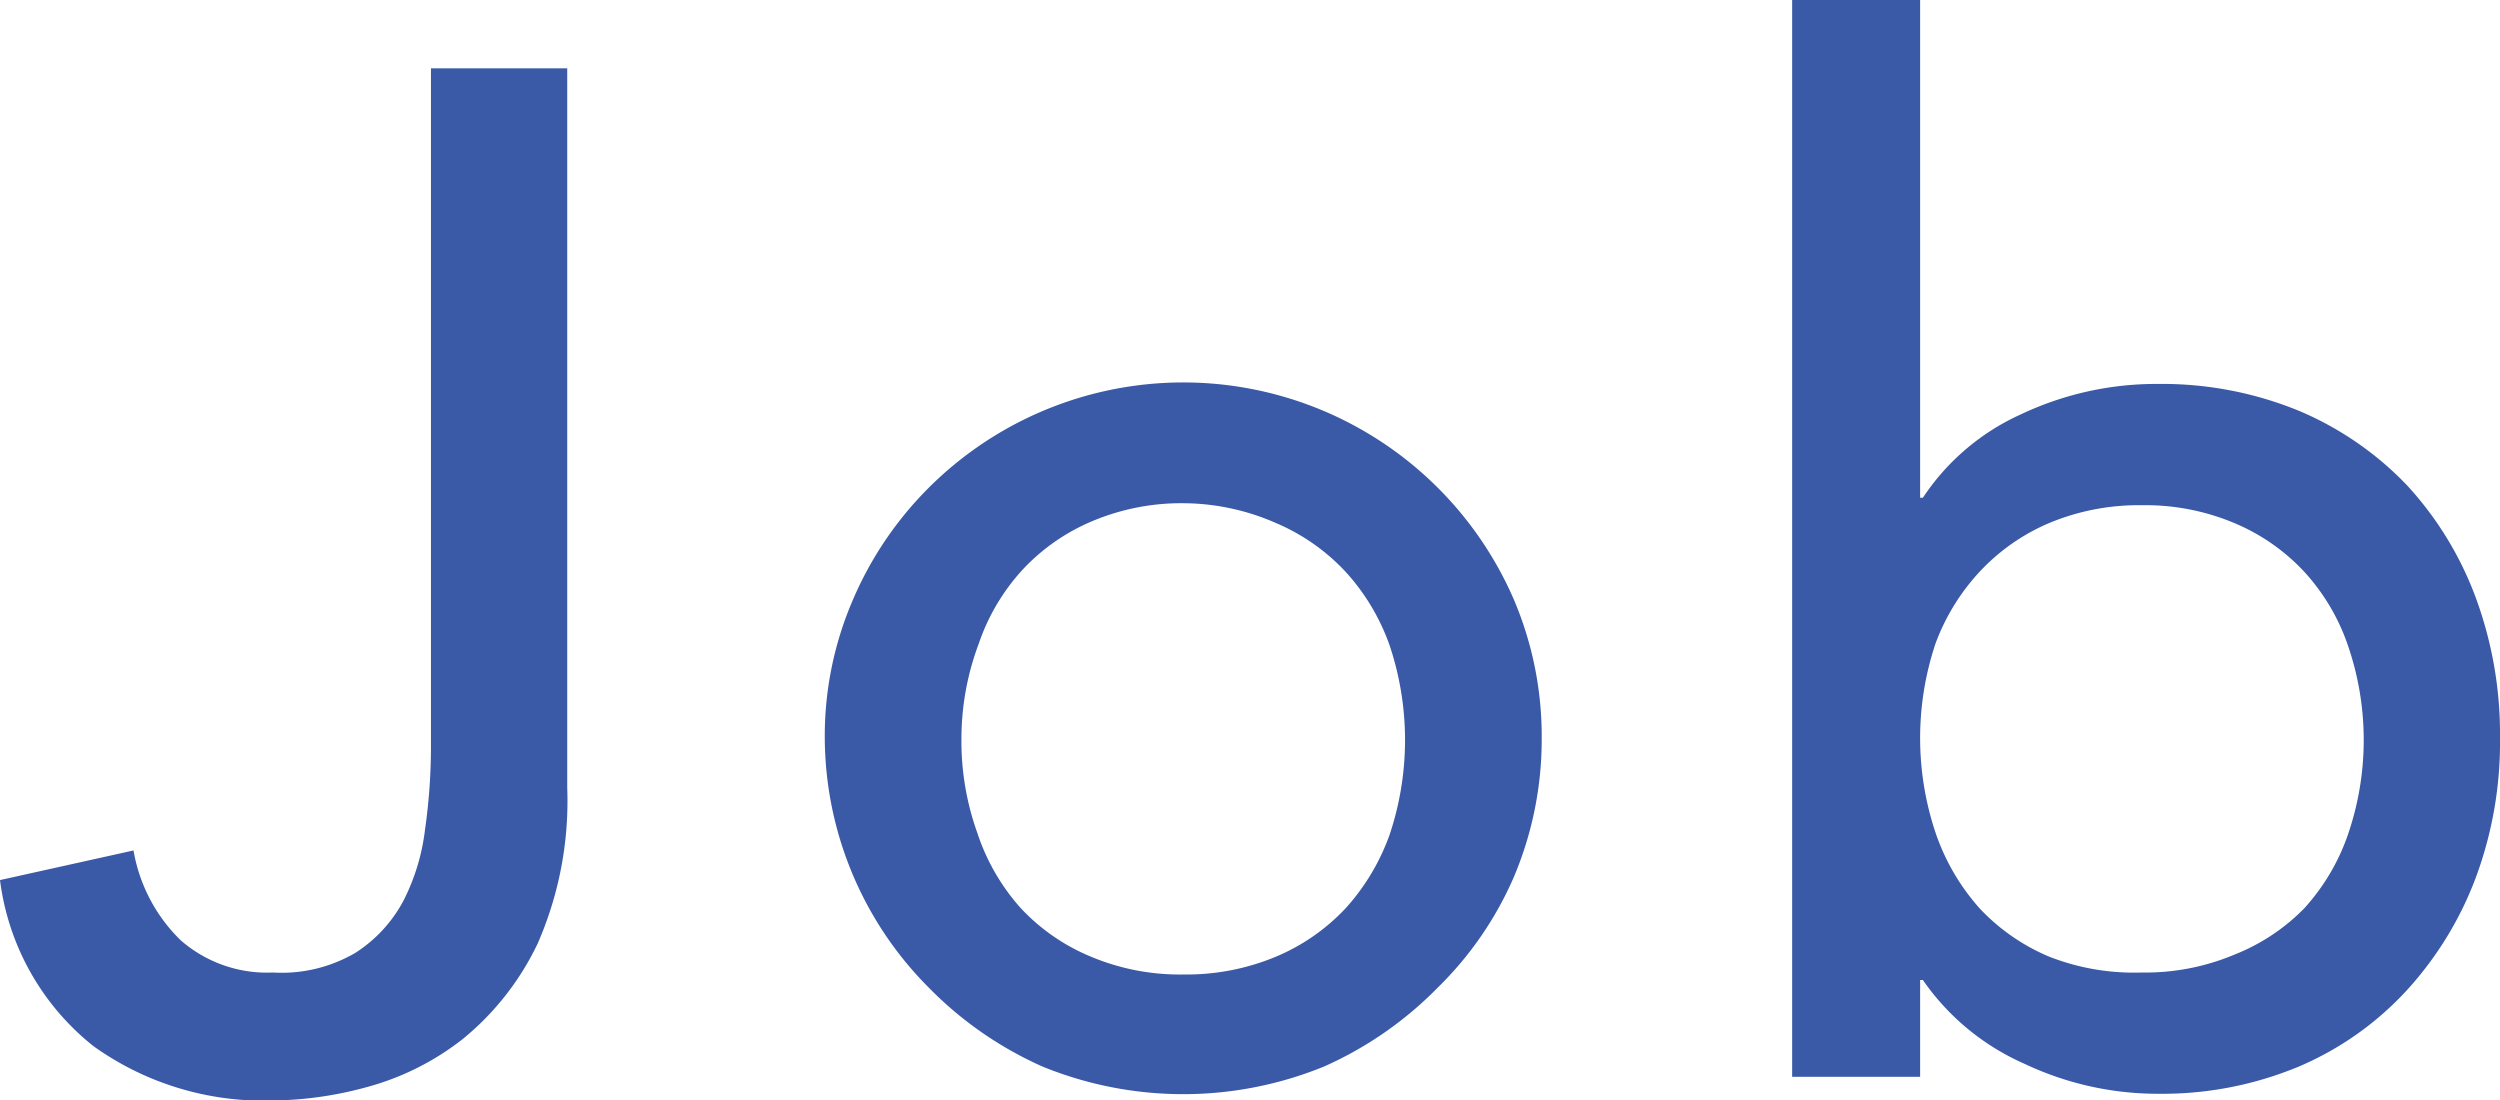
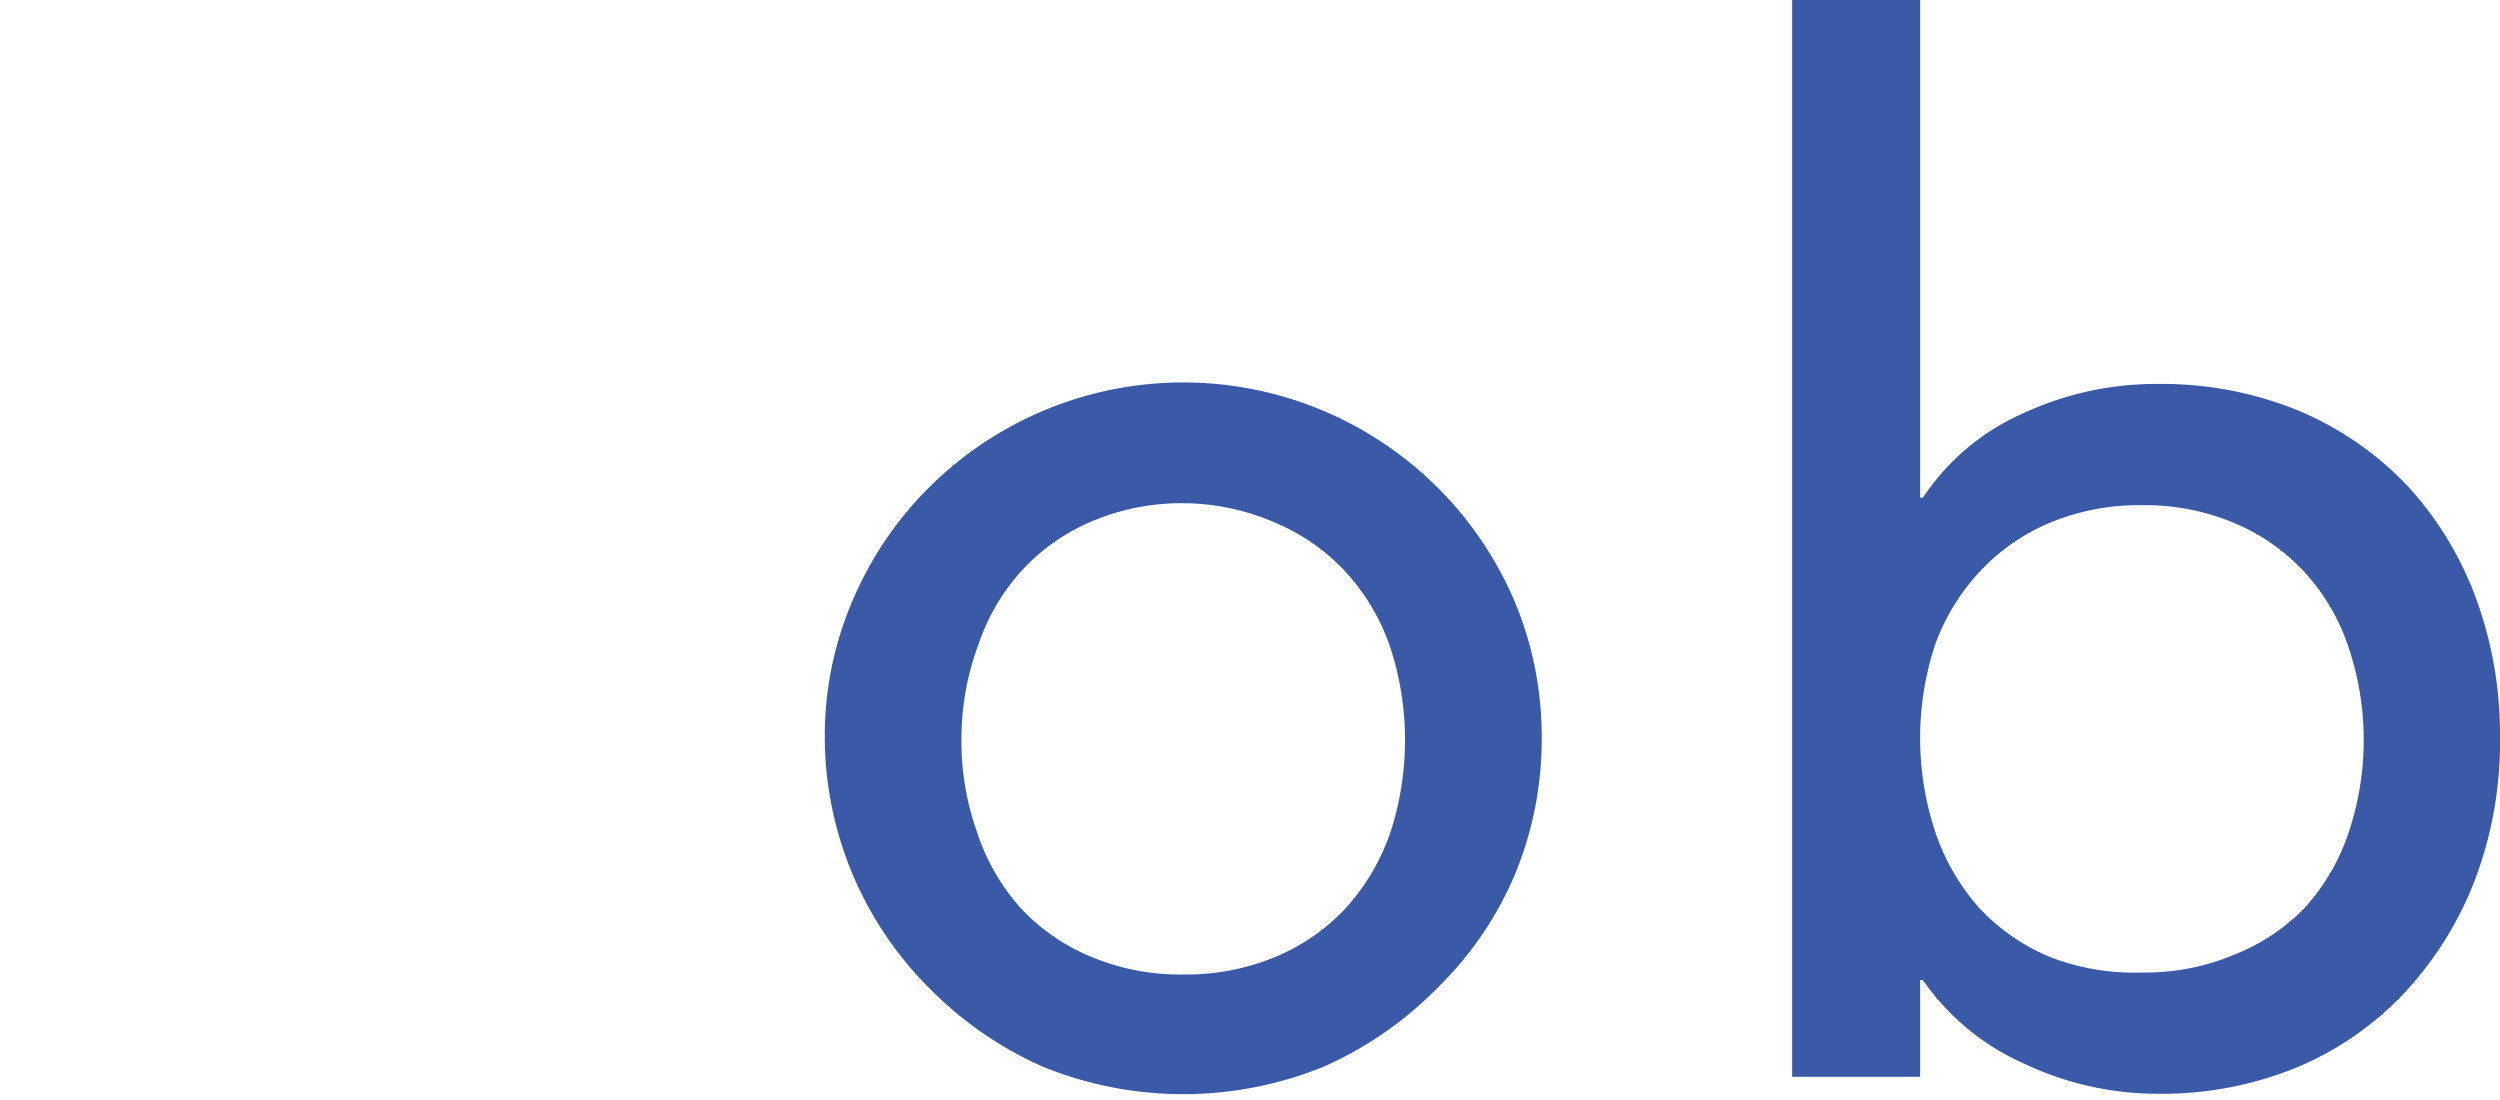
<svg xmlns="http://www.w3.org/2000/svg" viewBox="0 0 63.29 27.86">
  <defs>
    <style>.cls-1{fill:#3a5aa7;}</style>
  </defs>
  <g id="レイヤー_2" data-name="レイヤー 2">
    <g id="レイヤー_1-2" data-name="レイヤー 1">
-       <path class="cls-1" d="M10.91,1.73h3.45V19.94a9,9,0,0,1-.75,3.95,7,7,0,0,1-1.89,2.41,6.79,6.79,0,0,1-2.43,1.22,9.34,9.34,0,0,1-2.38.34,7.39,7.39,0,0,1-4.55-1.38A6.4,6.4,0,0,1,0,22.28l3.38-.75A4.15,4.15,0,0,0,4.57,23.8a3.32,3.32,0,0,0,2.34.82A3.69,3.69,0,0,0,9,24.12a3.54,3.54,0,0,0,1.21-1.31A5.34,5.34,0,0,0,10.76,21a14.8,14.8,0,0,0,.15-2.12Z" />
      <path class="cls-1" d="M20.88,18.68a8.68,8.68,0,0,1,.71-3.49,9,9,0,0,1,1.92-2.84,9.12,9.12,0,0,1,14.82,2.84,8.84,8.84,0,0,1,.7,3.49,8.94,8.94,0,0,1-.7,3.51A8.81,8.81,0,0,1,36.4,25,9.34,9.34,0,0,1,33.52,27a9.43,9.43,0,0,1-7.13,0A9.34,9.34,0,0,1,23.51,25a9,9,0,0,1-2.63-6.36Zm3.46,0a6.87,6.87,0,0,0,.4,2.4A5.37,5.37,0,0,0,25.85,23a5.09,5.09,0,0,0,1.77,1.22,5.81,5.81,0,0,0,2.34.45,5.88,5.88,0,0,0,2.34-.45A5.14,5.14,0,0,0,34.06,23a5.55,5.55,0,0,0,1.12-1.87,7.55,7.55,0,0,0,0-4.79,5.45,5.45,0,0,0-1.12-1.87,5.17,5.17,0,0,0-1.76-1.23A5.88,5.88,0,0,0,30,12.74a5.81,5.81,0,0,0-2.34.45,5.11,5.11,0,0,0-1.77,1.23,5.28,5.28,0,0,0-1.11,1.87A6.85,6.85,0,0,0,24.34,18.68Z" />
      <path class="cls-1" d="M45.37,0h3.24V12.6h.07a5.88,5.88,0,0,1,2.48-2.11,8,8,0,0,1,3.46-.77,9.14,9.14,0,0,1,3.58.68,8.18,8.18,0,0,1,2.74,1.89,8.6,8.6,0,0,1,1.74,2.85,10,10,0,0,1,.61,3.54,9.84,9.84,0,0,1-.61,3.53,8.81,8.81,0,0,1-1.74,2.85A7.93,7.93,0,0,1,58.2,27a9,9,0,0,1-3.58.69,7.88,7.88,0,0,1-3.37-.76,6.12,6.12,0,0,1-2.57-2.12h-.07v2.45H45.37Zm8.85,24.62a5.81,5.81,0,0,0,2.34-.45A5.09,5.09,0,0,0,58.33,23a5.37,5.37,0,0,0,1.11-1.87,7.37,7.37,0,0,0,0-4.79,5.28,5.28,0,0,0-1.11-1.87,5.11,5.11,0,0,0-1.77-1.23,5.81,5.81,0,0,0-2.34-.45,5.88,5.88,0,0,0-2.34.45,5.17,5.17,0,0,0-1.76,1.23A5.45,5.45,0,0,0,49,16.29a7.55,7.55,0,0,0,0,4.79A5.55,5.55,0,0,0,50.12,23a5.14,5.14,0,0,0,1.76,1.22A5.88,5.88,0,0,0,54.22,24.62Z" />
    </g>
  </g>
</svg>